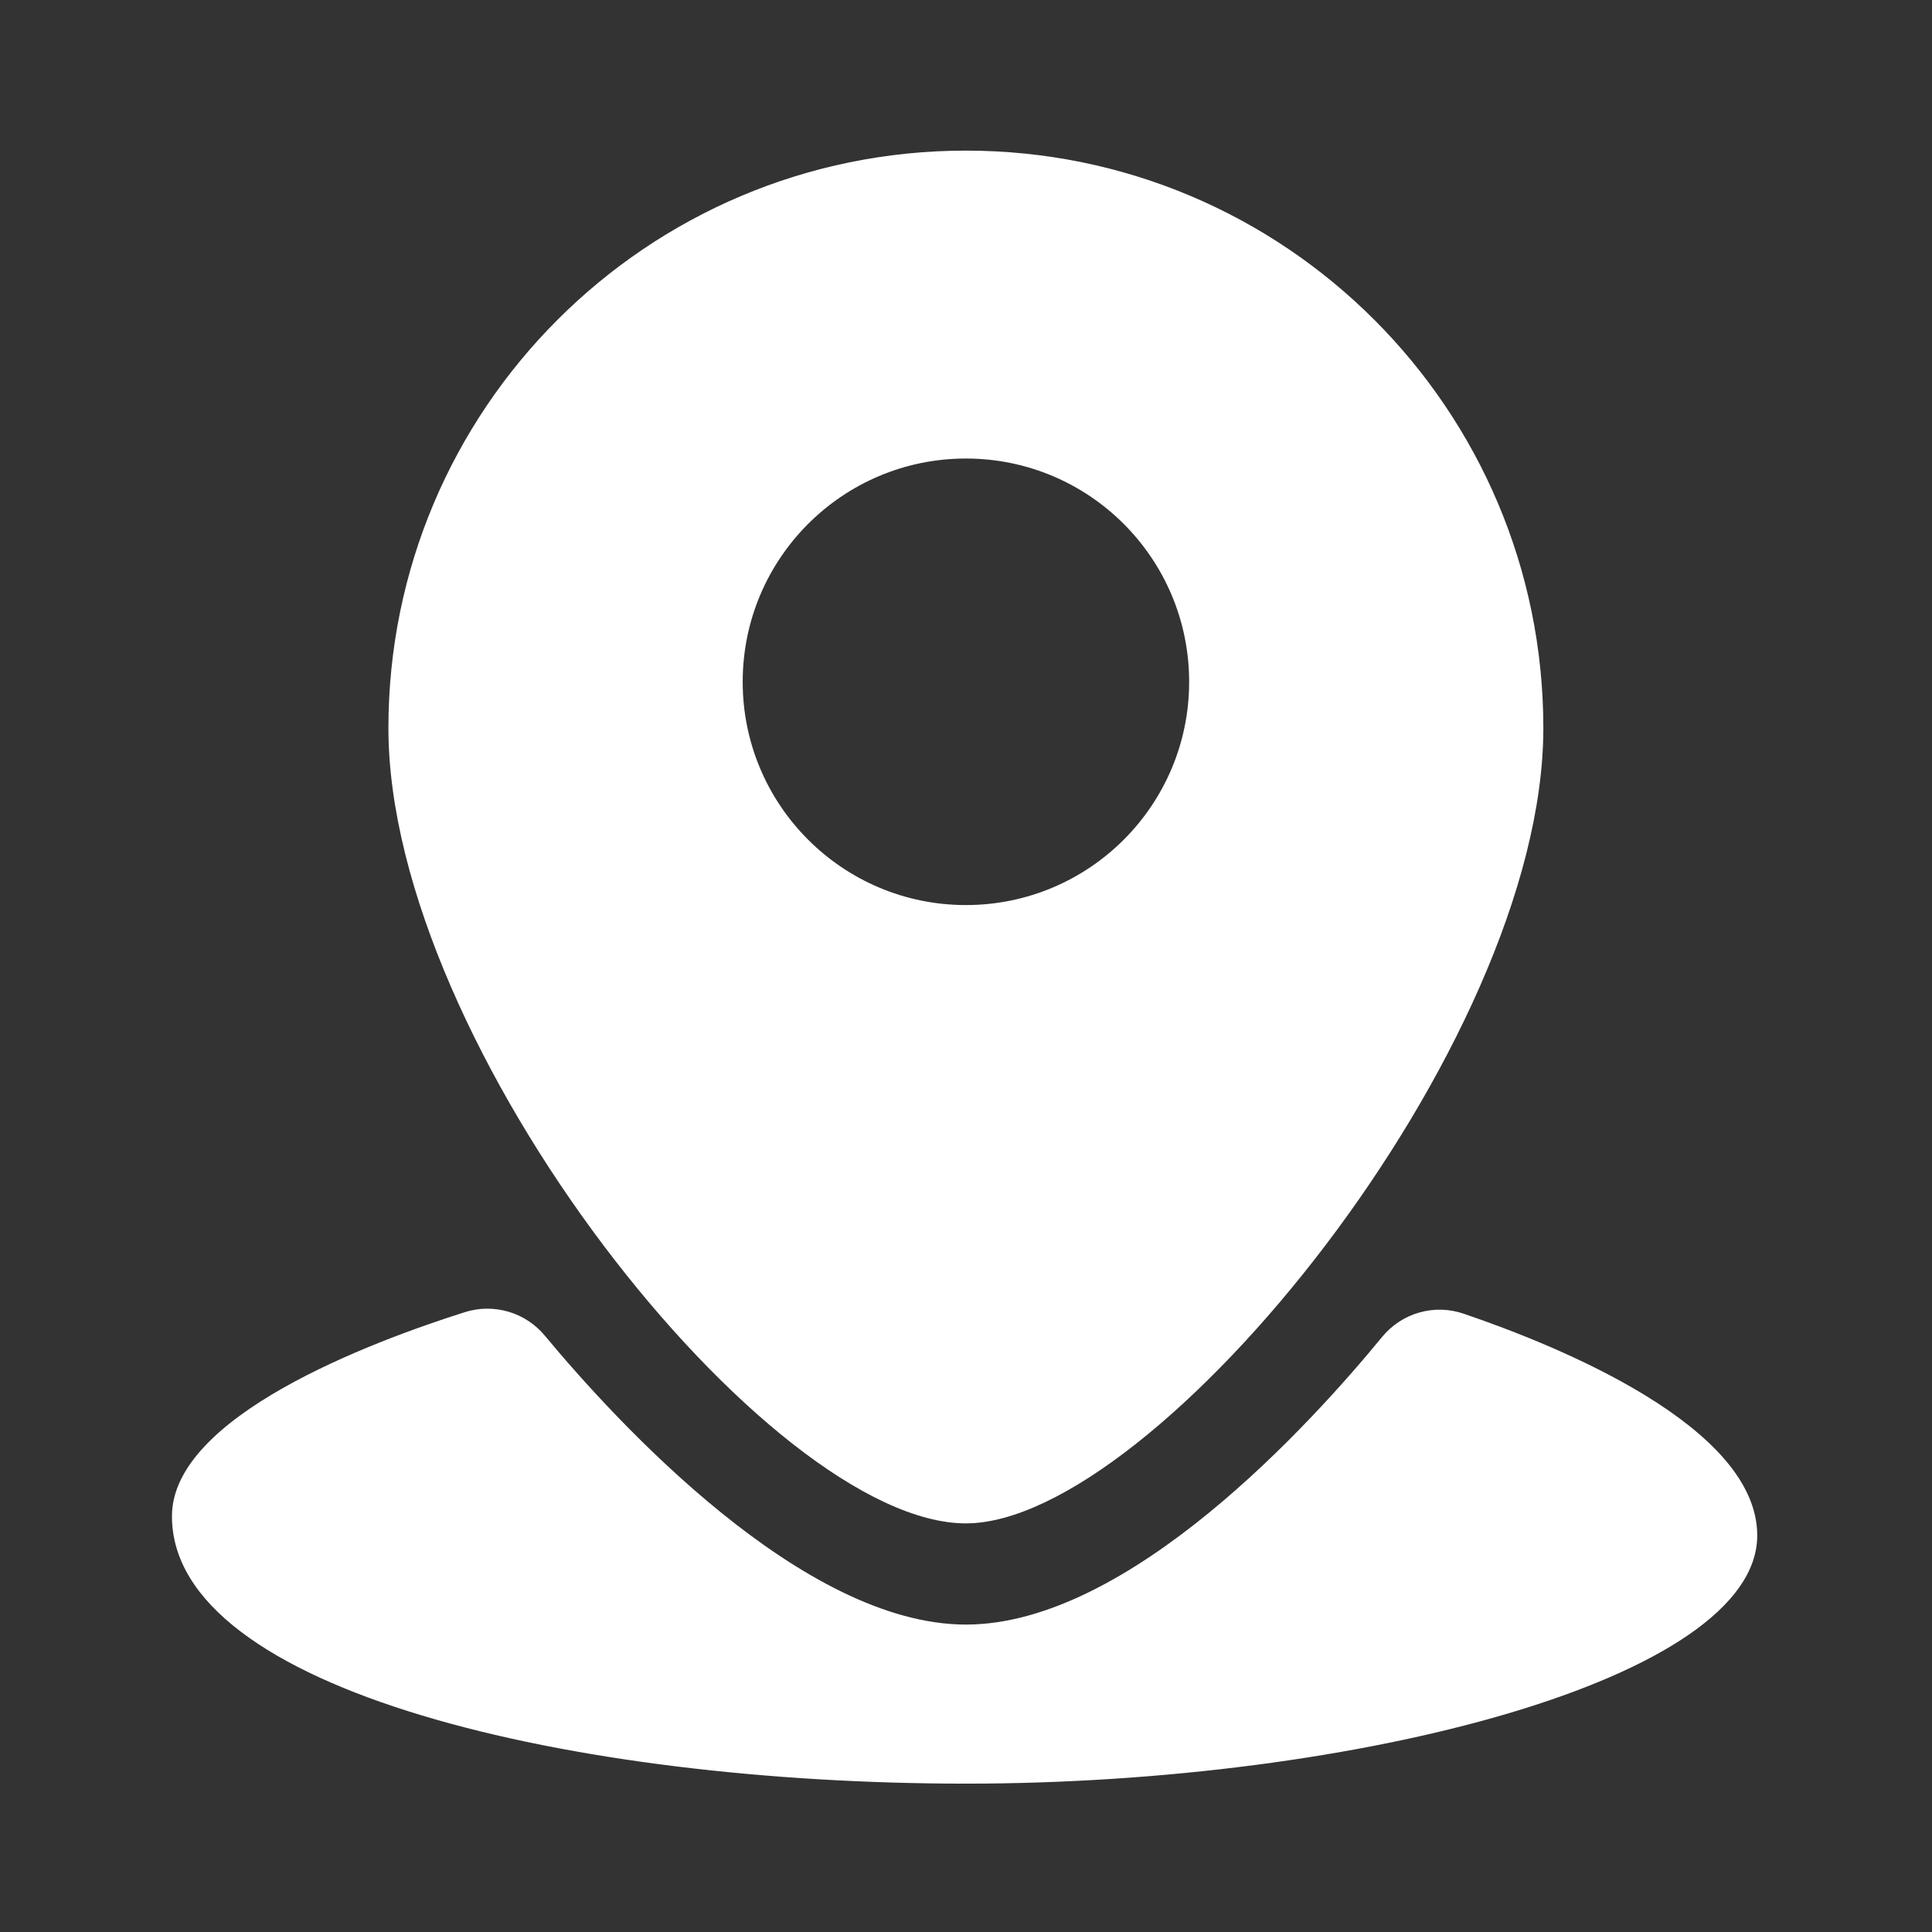
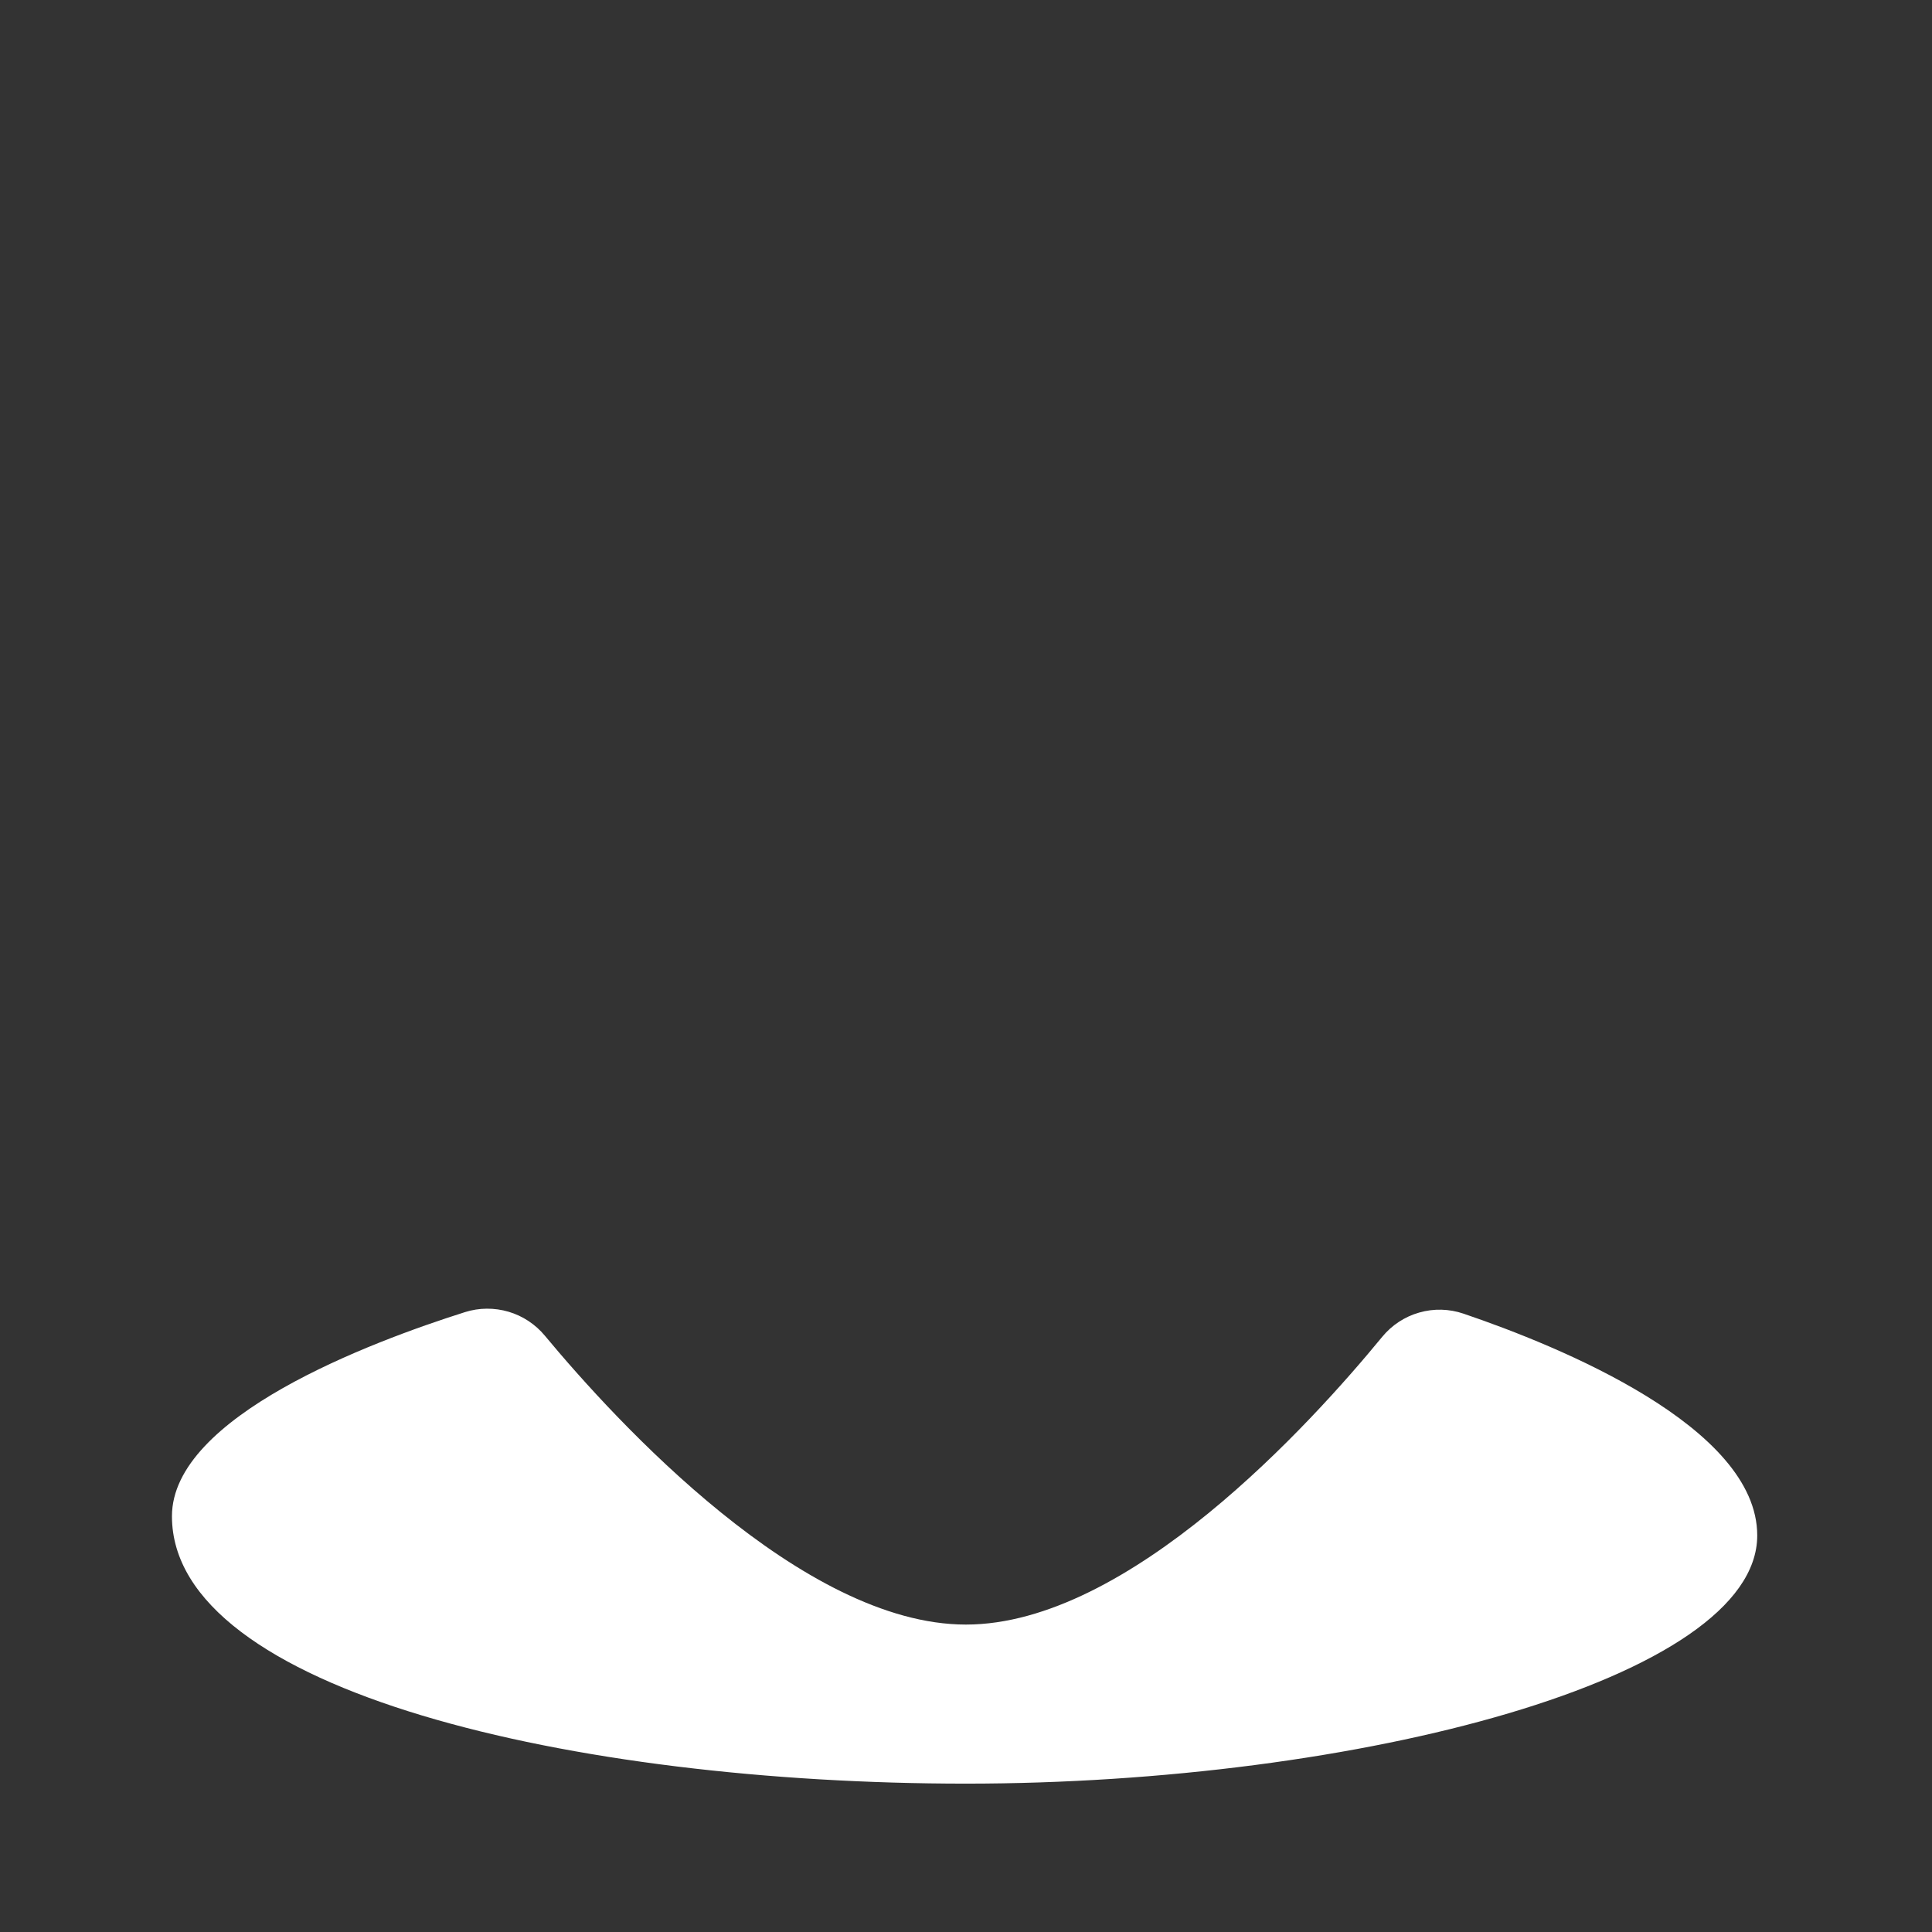
<svg xmlns="http://www.w3.org/2000/svg" width="24" height="24" viewBox="0 0 24 24" fill="none">
  <rect x="0" y="0" width="24" height="24" fill="#333333" stroke="none" />
-   <path d="M11.999 1.871C8.036 1.871 4.825 5.083 4.825 9.044C4.825 13.007 9.558 18.924 11.999 18.924C14.344 18.924 19.172 13.007 19.172 9.044C19.172 5.082 15.961 1.871 11.999 1.871ZM11.999 11.243C10.468 11.243 9.226 10.001 9.226 8.47C9.226 6.938 10.468 5.696 11.999 5.696C13.53 5.696 14.772 6.938 14.772 8.47C14.772 10.001 13.531 11.243 11.999 11.243Z" fill="white" />
  <path d="M5.778 16.299C5.953 16.244 6.141 16.243 6.318 16.295C6.494 16.347 6.651 16.451 6.768 16.592C7.657 17.662 9.968 20.181 11.999 20.181C14.021 20.181 16.286 17.684 17.17 16.607C17.289 16.462 17.45 16.356 17.63 16.305C17.811 16.253 18.003 16.258 18.181 16.319C19.37 16.723 21.829 17.724 21.829 19.074C21.829 20.855 16.868 22.157 11.999 22.157C7.129 22.157 2.136 21.006 2.136 18.835C2.136 17.597 4.6 16.672 5.778 16.299Z" fill="white" />
</svg>